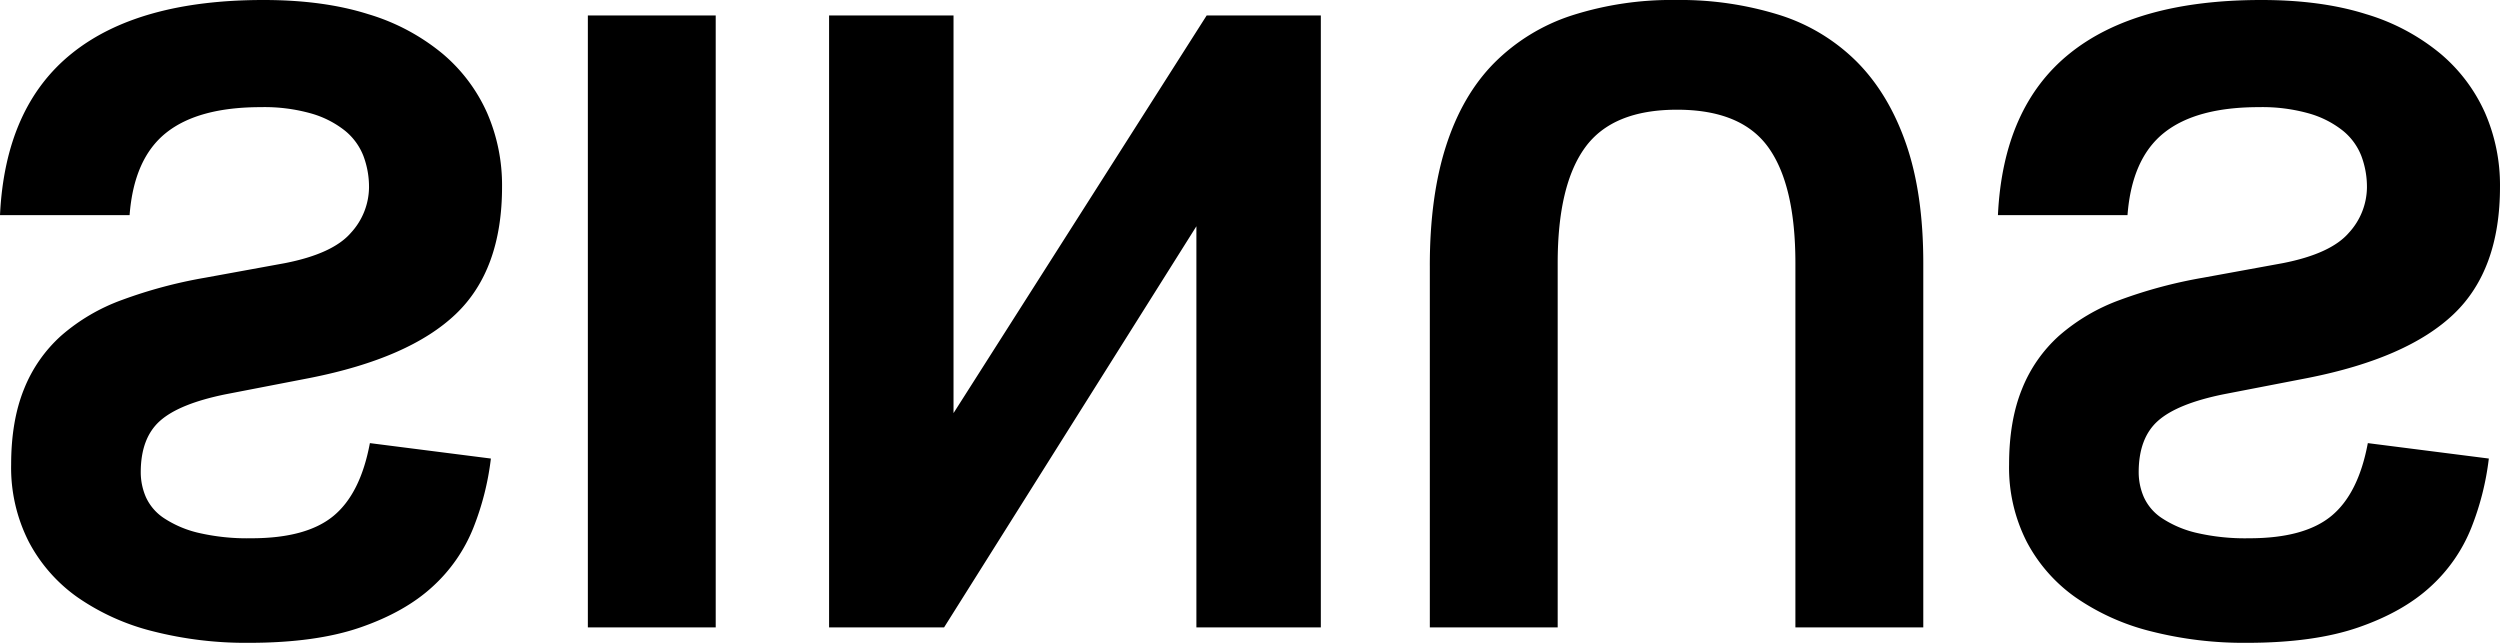
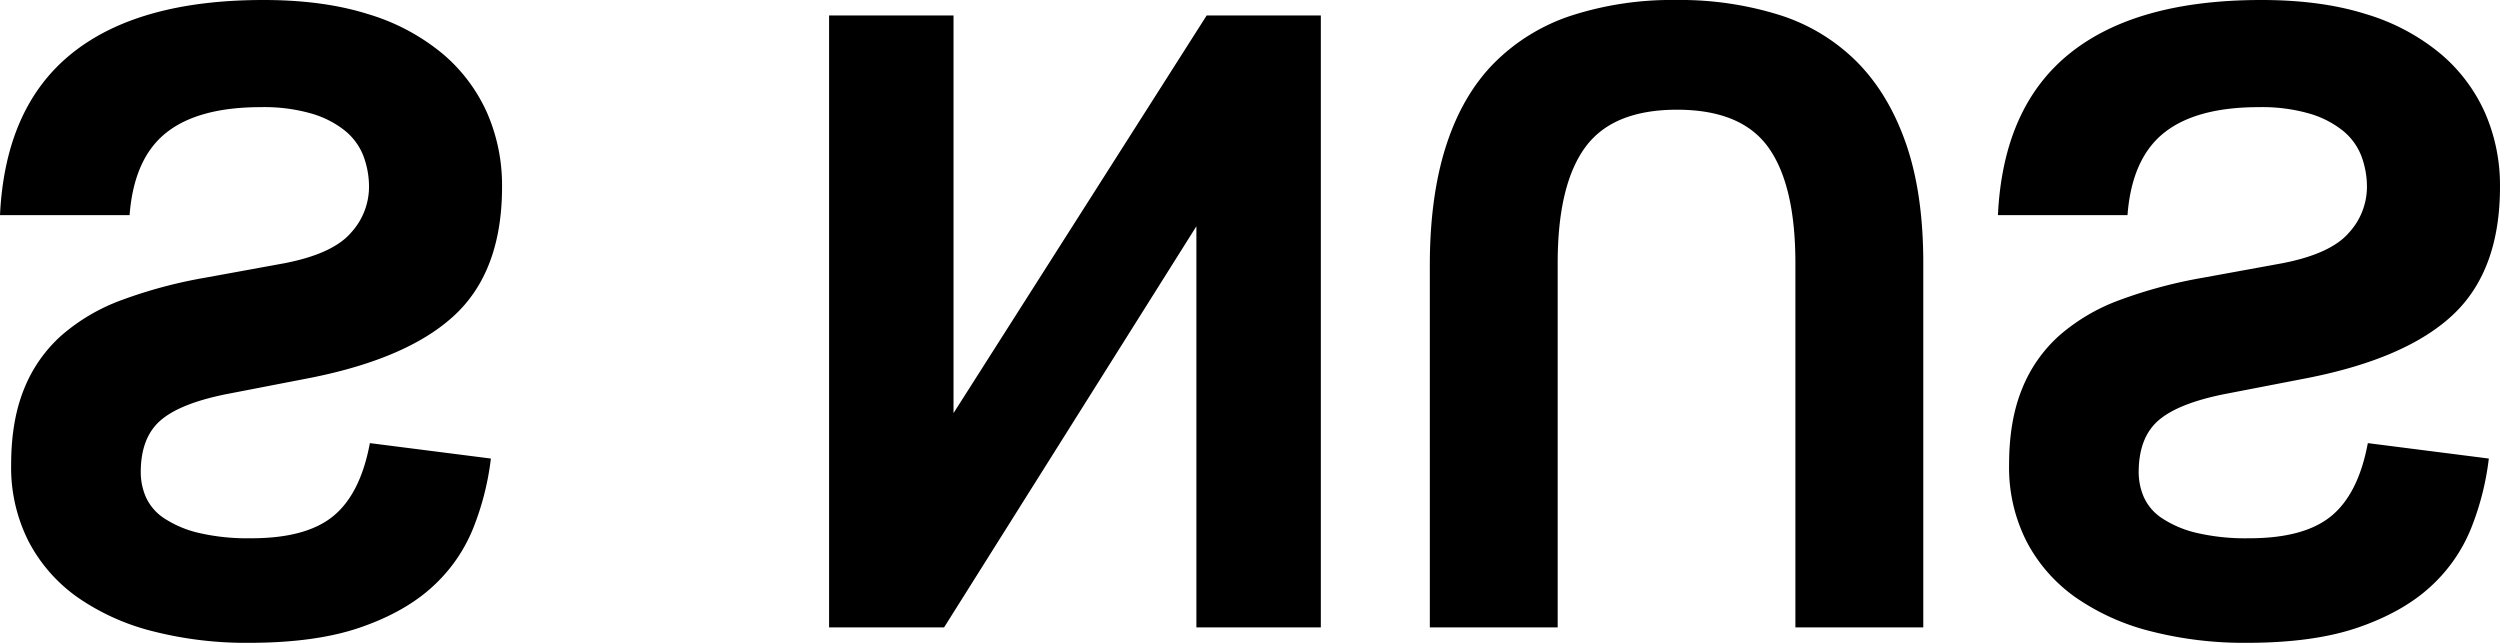
<svg xmlns="http://www.w3.org/2000/svg" width="700" height="180" viewBox="0 0 700 180">
  <defs>
    <style> .cls-1 { fill-rule: evenodd; } </style>
  </defs>
-   <path id="SINUS" class="cls-1" d="M0,60.237Q1.442,30,20.065,15T73.771,0q16.817,0,29.316,3.96A59.044,59.044,0,0,1,123.873,15a46.282,46.282,0,0,1,12.495,16.559,50.644,50.644,0,0,1,4.205,20.759q0,23.275-12.976,35.637t-40.85,17.879L63.2,110.393q-12.976,2.638-18.383,7.44t-5.407,14.4a17.48,17.48,0,0,0,1.442,6.959,13.965,13.965,0,0,0,5.046,5.88,29.985,29.985,0,0,0,9.492,4.08,60.108,60.108,0,0,0,15.018,1.56q15.375,0,22.948-6.24t10.213-20.4l33.881,4.319a77.124,77.124,0,0,1-4.926,19.439,44.564,44.564,0,0,1-11.414,16.439q-7.693,7.075-20.185,11.4t-31.238,4.32a105.143,105.143,0,0,1-26.913-3.24,64.267,64.267,0,0,1-21.026-9.479,44.152,44.152,0,0,1-13.7-15.6,45.683,45.683,0,0,1-4.926-21.6q0-12.239,3.6-21.118a39.934,39.934,0,0,1,10.453-15A53.808,53.808,0,0,1,34.122,84a131.926,131.926,0,0,1,23.309-6.24l22.347-4.08q13.455-2.644,18.5-8.519a19.04,19.04,0,0,0,5.046-12.6,24.645,24.645,0,0,0-1.561-8.879A17.078,17.078,0,0,0,96.6,36.6a27.089,27.089,0,0,0-9.372-4.8A48.138,48.138,0,0,0,73.05,30Q55.507,30,46.5,37.2T36.285,60.237H0ZM164.6,4.321h35.8V175.669H164.6V4.321Zm67.545,0h34.842V115.673L337.874,4.321h31.959V175.669H334.99V63.357L264.343,175.669h-32.2V4.321ZM400.347,74.4q0-19.439,4.565-33.6T418.369,17.64A54.362,54.362,0,0,1,440.115,4.321,91.436,91.436,0,0,1,469.311,0a93.1,93.1,0,0,1,28.956,4.2,53.282,53.282,0,0,1,21.747,13.2q8.887,9,13.7,22.919t4.806,33.358V175.669H502.712V73.676q0-21.84-7.569-32.4T469.552,30.719q-18.023,0-25.712,10.559t-7.689,32.4V175.669h-35.8V74.4ZM559.42,60.237Q560.862,30,579.484,15T633.19,0q16.818,0,29.316,3.96A59.044,59.044,0,0,1,683.292,15a46.259,46.259,0,0,1,12.5,16.559,50.644,50.644,0,0,1,4.206,20.759q0,23.275-12.976,35.637t-40.851,17.879l-23.549,4.559q-12.975,2.638-18.382,7.44t-5.407,14.4a17.484,17.484,0,0,0,1.442,6.959,13.963,13.963,0,0,0,5.046,5.88,29.982,29.982,0,0,0,9.492,4.08,60.1,60.1,0,0,0,15.018,1.56q15.375,0,22.948-6.24t10.213-20.4l33.882,4.319a77.209,77.209,0,0,1-4.926,19.439,44.576,44.576,0,0,1-11.414,16.439q-7.694,7.075-20.185,11.4t-31.239,4.32a105.144,105.144,0,0,1-26.913-3.24,64.269,64.269,0,0,1-21.026-9.479,44.151,44.151,0,0,1-13.7-15.6,45.675,45.675,0,0,1-4.927-21.6q0-12.239,3.605-21.118a39.932,39.932,0,0,1,10.453-15A53.794,53.794,0,0,1,593.542,84a131.912,131.912,0,0,1,23.308-6.24l22.348-4.08q13.455-2.644,18.5-8.519a19.035,19.035,0,0,0,5.047-12.6,24.645,24.645,0,0,0-1.562-8.879,17.078,17.078,0,0,0-5.167-7.079,27.085,27.085,0,0,0-9.371-4.8A48.142,48.142,0,0,0,632.469,30q-17.543,0-26.552,7.2T595.7,60.237H559.42Z" />
+   <path id="SINUS" class="cls-1" d="M0,60.237Q1.442,30,20.065,15T73.771,0q16.817,0,29.316,3.96A59.044,59.044,0,0,1,123.873,15a46.282,46.282,0,0,1,12.495,16.559,50.644,50.644,0,0,1,4.205,20.759q0,23.275-12.976,35.637t-40.85,17.879L63.2,110.393q-12.976,2.638-18.383,7.44t-5.407,14.4a17.48,17.48,0,0,0,1.442,6.959,13.965,13.965,0,0,0,5.046,5.88,29.985,29.985,0,0,0,9.492,4.08,60.108,60.108,0,0,0,15.018,1.56q15.375,0,22.948-6.24t10.213-20.4l33.881,4.319a77.124,77.124,0,0,1-4.926,19.439,44.564,44.564,0,0,1-11.414,16.439q-7.693,7.075-20.185,11.4t-31.238,4.32a105.143,105.143,0,0,1-26.913-3.24,64.267,64.267,0,0,1-21.026-9.479,44.152,44.152,0,0,1-13.7-15.6,45.683,45.683,0,0,1-4.926-21.6q0-12.239,3.6-21.118a39.934,39.934,0,0,1,10.453-15A53.808,53.808,0,0,1,34.122,84a131.926,131.926,0,0,1,23.309-6.24l22.347-4.08q13.455-2.644,18.5-8.519a19.04,19.04,0,0,0,5.046-12.6,24.645,24.645,0,0,0-1.561-8.879A17.078,17.078,0,0,0,96.6,36.6a27.089,27.089,0,0,0-9.372-4.8A48.138,48.138,0,0,0,73.05,30Q55.507,30,46.5,37.2T36.285,60.237H0ZM164.6,4.321V175.669H164.6V4.321Zm67.545,0h34.842V115.673L337.874,4.321h31.959V175.669H334.99V63.357L264.343,175.669h-32.2V4.321ZM400.347,74.4q0-19.439,4.565-33.6T418.369,17.64A54.362,54.362,0,0,1,440.115,4.321,91.436,91.436,0,0,1,469.311,0a93.1,93.1,0,0,1,28.956,4.2,53.282,53.282,0,0,1,21.747,13.2q8.887,9,13.7,22.919t4.806,33.358V175.669H502.712V73.676q0-21.84-7.569-32.4T469.552,30.719q-18.023,0-25.712,10.559t-7.689,32.4V175.669h-35.8V74.4ZM559.42,60.237Q560.862,30,579.484,15T633.19,0q16.818,0,29.316,3.96A59.044,59.044,0,0,1,683.292,15a46.259,46.259,0,0,1,12.5,16.559,50.644,50.644,0,0,1,4.206,20.759q0,23.275-12.976,35.637t-40.851,17.879l-23.549,4.559q-12.975,2.638-18.382,7.44t-5.407,14.4a17.484,17.484,0,0,0,1.442,6.959,13.963,13.963,0,0,0,5.046,5.88,29.982,29.982,0,0,0,9.492,4.08,60.1,60.1,0,0,0,15.018,1.56q15.375,0,22.948-6.24t10.213-20.4l33.882,4.319a77.209,77.209,0,0,1-4.926,19.439,44.576,44.576,0,0,1-11.414,16.439q-7.694,7.075-20.185,11.4t-31.239,4.32a105.144,105.144,0,0,1-26.913-3.24,64.269,64.269,0,0,1-21.026-9.479,44.151,44.151,0,0,1-13.7-15.6,45.675,45.675,0,0,1-4.927-21.6q0-12.239,3.605-21.118a39.932,39.932,0,0,1,10.453-15A53.794,53.794,0,0,1,593.542,84a131.912,131.912,0,0,1,23.308-6.24l22.348-4.08q13.455-2.644,18.5-8.519a19.035,19.035,0,0,0,5.047-12.6,24.645,24.645,0,0,0-1.562-8.879,17.078,17.078,0,0,0-5.167-7.079,27.085,27.085,0,0,0-9.371-4.8A48.142,48.142,0,0,0,632.469,30q-17.543,0-26.552,7.2T595.7,60.237H559.42Z" />
</svg>